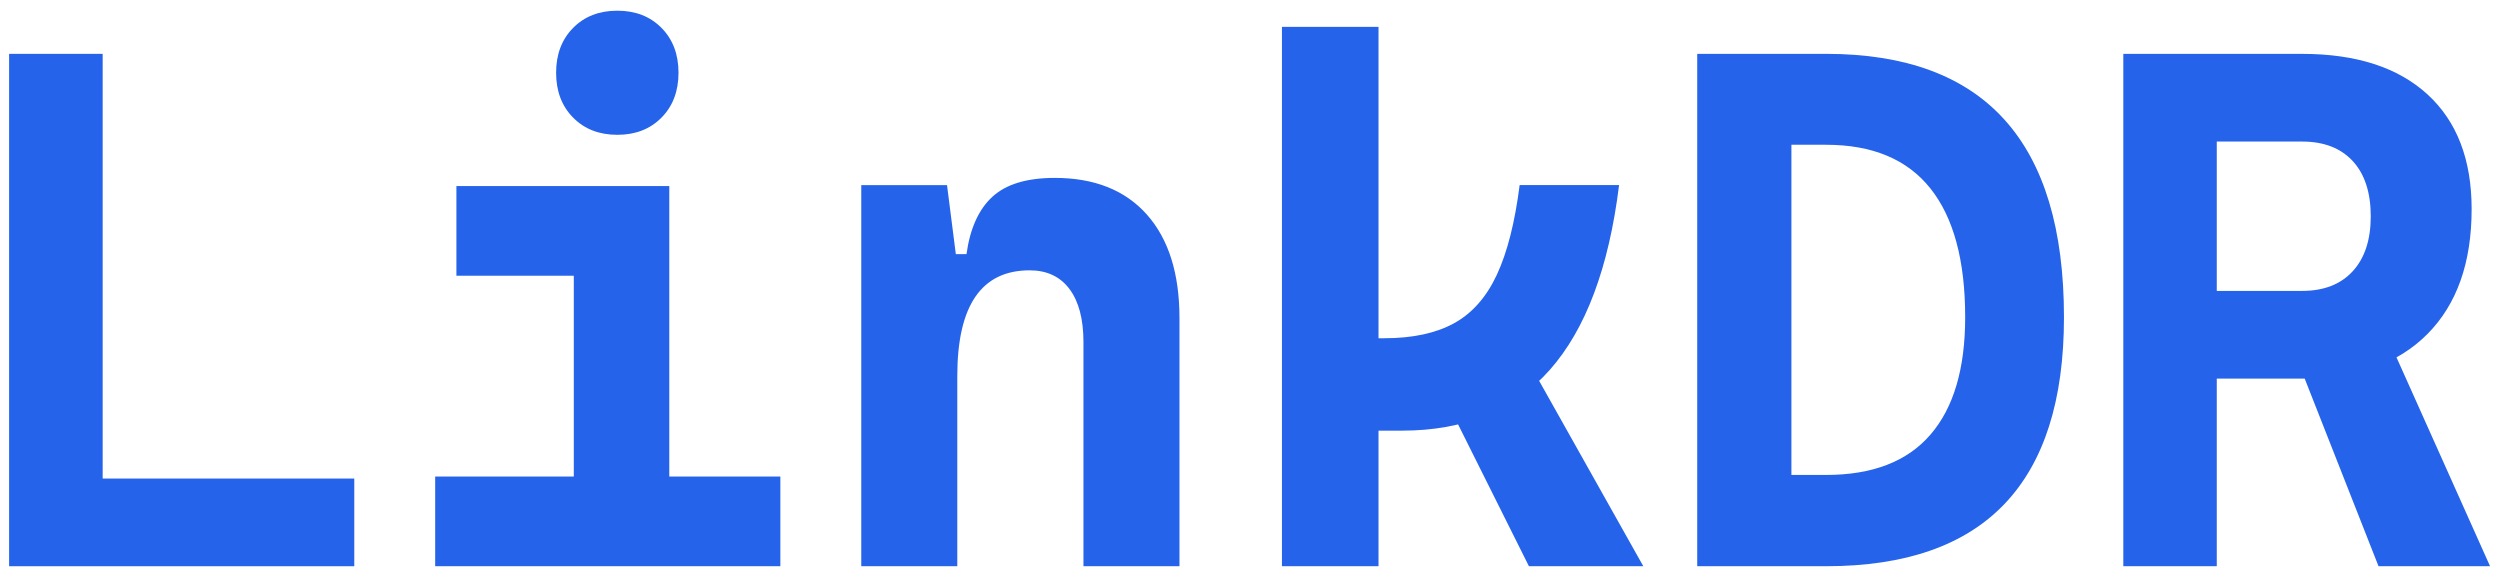
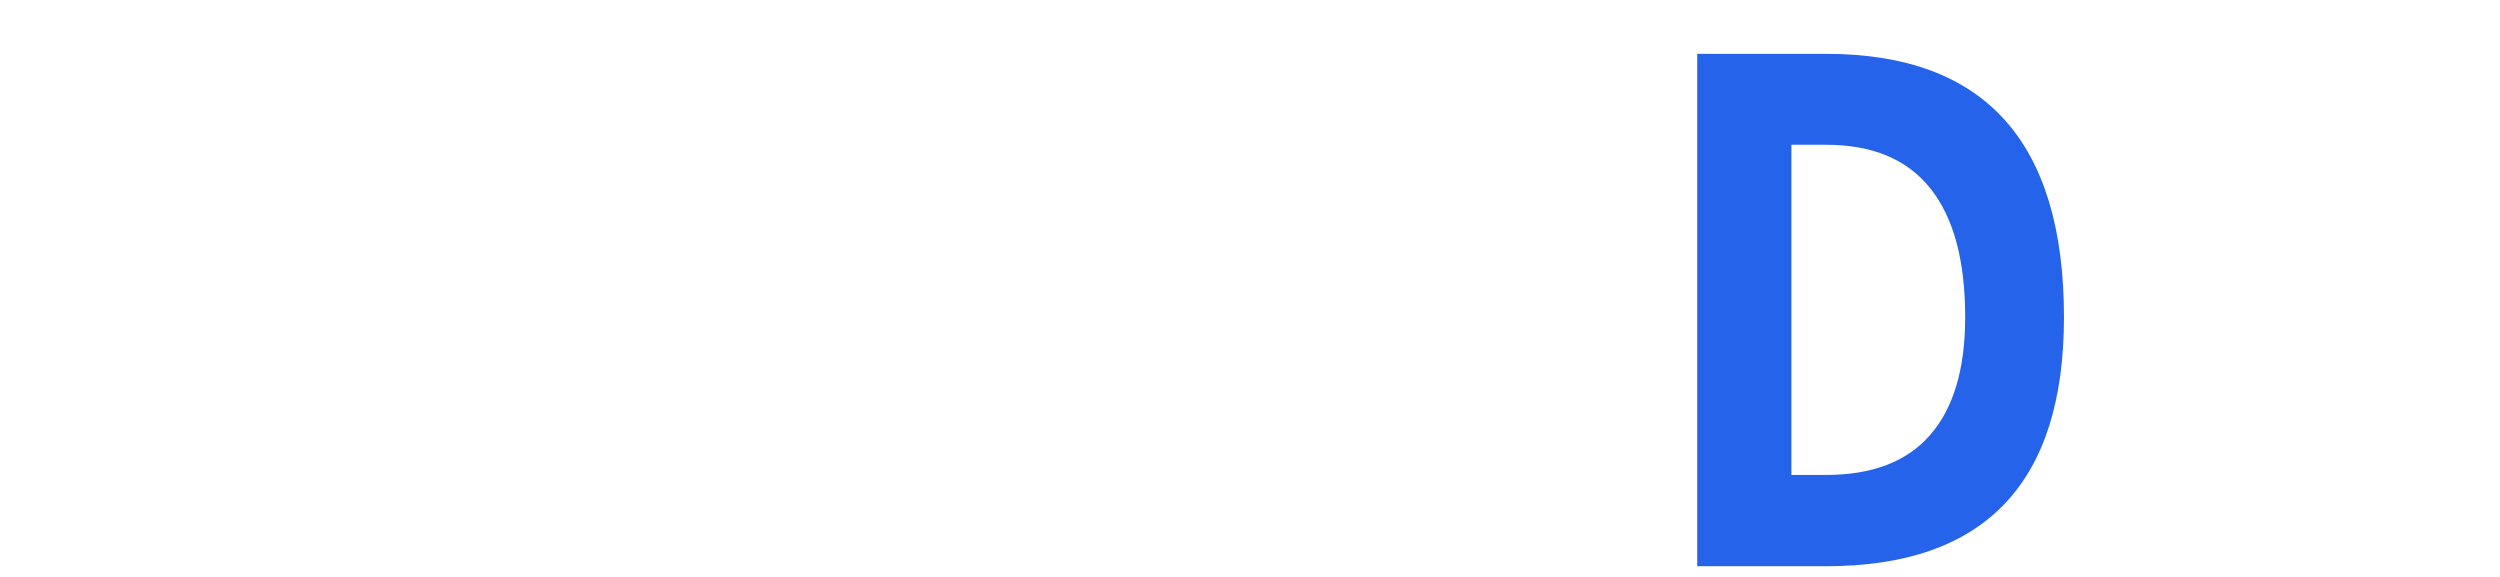
<svg xmlns="http://www.w3.org/2000/svg" width="182" height="42" viewBox="0 0 182 42" fill="none">
-   <path d="M0.663 41.221V3.92H7.474V41.221H0.663ZM0.663 41.221V34.838H25.791V41.221H0.663Z" fill="#2563EA" />
-   <path d="M31.681 41.221V34.693H42.289V41.221H31.681ZM33.226 20.073V13.546H48.724V20.073H33.226ZM44.94 9.814C43.618 9.814 42.546 9.396 41.721 8.56C40.897 7.725 40.485 6.637 40.485 5.296C40.485 3.955 40.897 2.868 41.721 2.033C42.546 1.197 43.618 0.779 44.94 0.779C46.263 0.779 47.335 1.197 48.159 2.033C48.983 2.868 49.395 3.955 49.395 5.296C49.395 6.637 48.983 7.725 48.159 8.56C47.335 9.396 46.263 9.814 44.94 9.814ZM41.773 41.221V15.114H48.724V41.221H41.773ZM48.211 41.221V34.693H56.81V41.221H48.211Z" fill="#2563EA" />
-   <path d="M62.7 41.221V13.477H68.943L69.691 19.34V41.221H62.7ZM78.876 41.221V24.915C78.876 23.239 78.537 21.947 77.858 21.041C77.179 20.134 76.211 19.68 74.955 19.68C71.446 19.68 69.691 22.246 69.691 27.375L68.091 18.502H70.361C70.618 16.636 71.247 15.243 72.244 14.326C73.241 13.409 74.756 12.951 76.784 12.951C79.674 12.951 81.909 13.841 83.492 15.62C85.074 17.401 85.865 19.912 85.865 23.158V41.219H78.874L78.876 41.221Z" fill="#2563EA" />
-   <path d="M93.325 41.219V1.957H100.356V41.221H93.325V41.219ZM97.658 31.351V24.624H100.771C102.83 24.624 104.521 24.262 105.843 23.539C107.167 22.815 108.208 21.637 108.969 20.005C109.73 18.374 110.284 16.198 110.63 13.474H117.869C117.125 19.477 115.447 23.958 112.836 26.914C110.225 29.873 106.636 31.351 102.069 31.351H97.658ZM111.304 41.219L104.558 27.712L110.836 25.565L119.632 41.219H111.304Z" fill="#2563EA" />
  <path d="M123.558 41.221V3.92H130.415V41.221H123.558ZM130.052 41.221V34.576H132.935C136.31 34.576 138.844 33.601 140.532 31.646C142.221 29.694 143.065 26.844 143.065 23.096C143.065 18.962 142.221 15.836 140.532 13.717C138.844 11.597 136.313 10.539 132.935 10.539H130.156L129.534 3.92H132.935C144.484 3.92 150.257 10.312 150.257 23.096C150.257 35.179 144.482 41.221 132.935 41.221H130.052Z" fill="#2563EA" />
-   <path d="M154.577 41.221V3.92H161.381V41.221H154.577ZM161.02 27.561V21.178H167.591C169.171 21.178 170.4 20.701 171.276 19.748C172.153 18.793 172.591 17.459 172.591 15.742C172.591 14.025 172.153 12.669 171.276 11.723C170.4 10.776 169.171 10.305 167.591 10.305H161.121L160.504 3.922H167.591C171.525 3.922 174.565 4.904 176.714 6.865C178.86 8.826 179.935 11.611 179.935 15.218C179.935 19.123 178.862 22.158 176.714 24.319C174.565 26.483 171.525 27.564 167.591 27.564H161.02V27.561ZM173.157 41.221L166.252 23.674H173.416L181.276 41.221H173.159H173.157Z" fill="#2563EA" />
</svg>